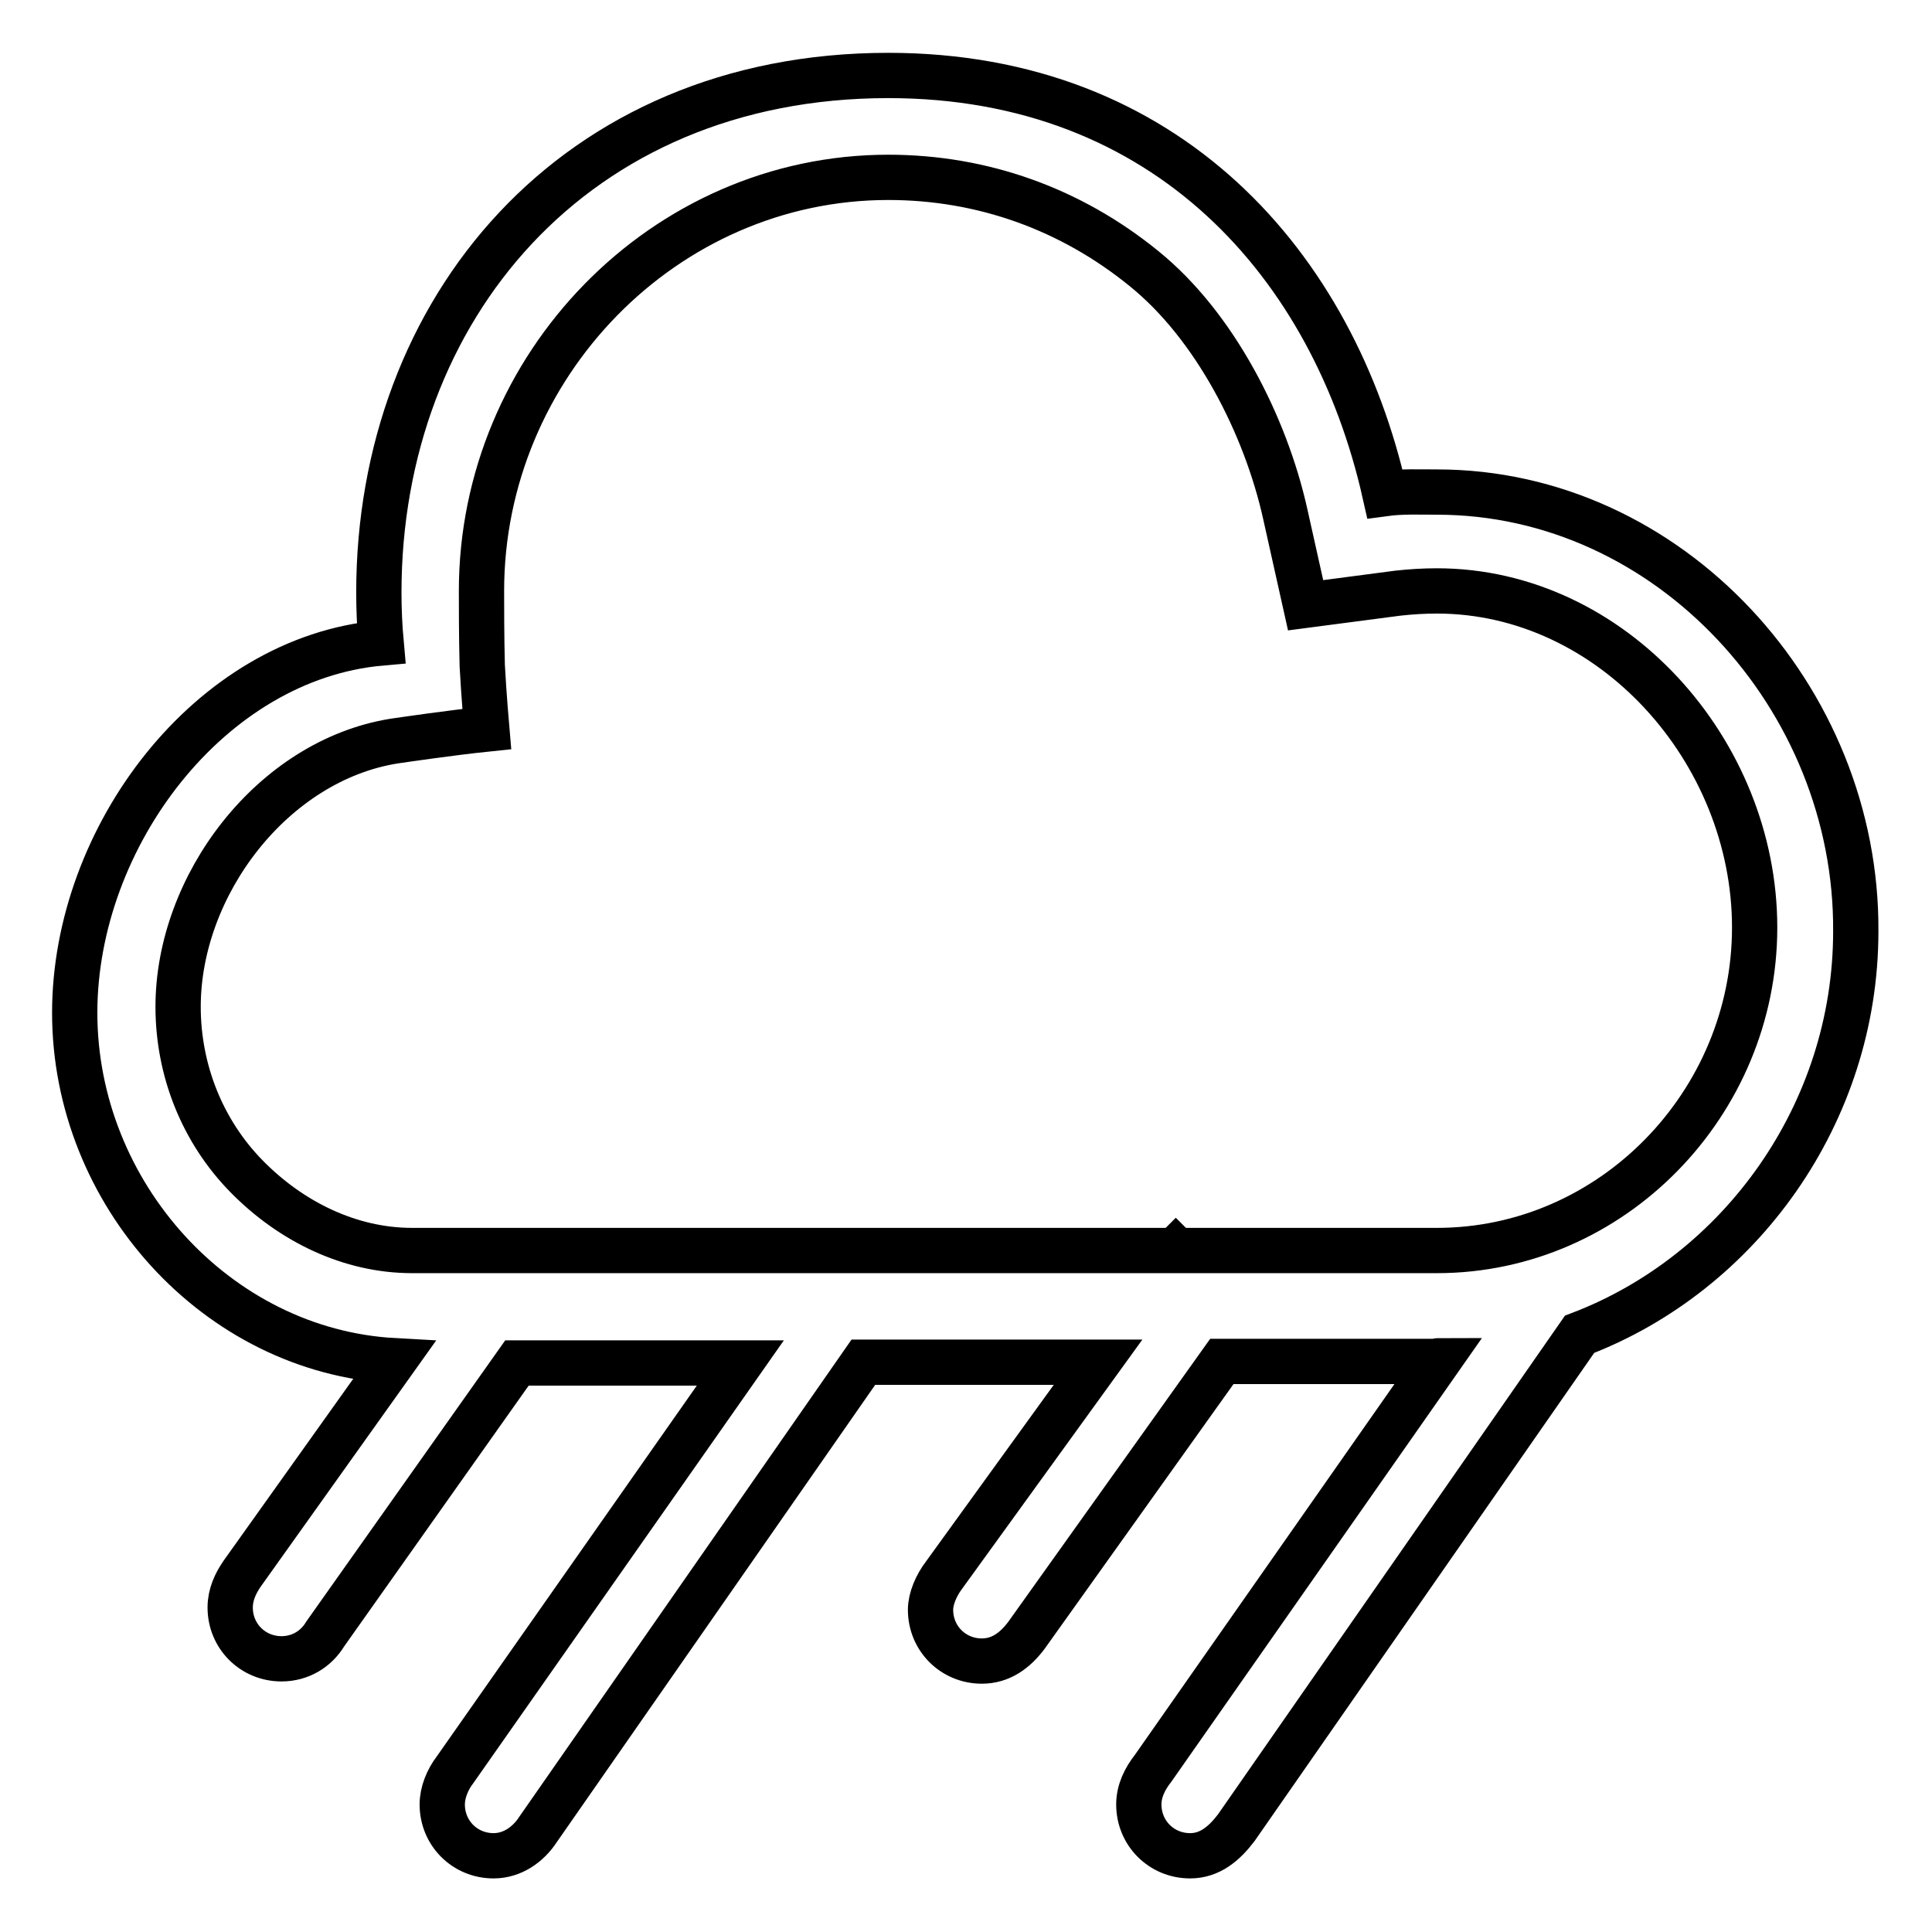
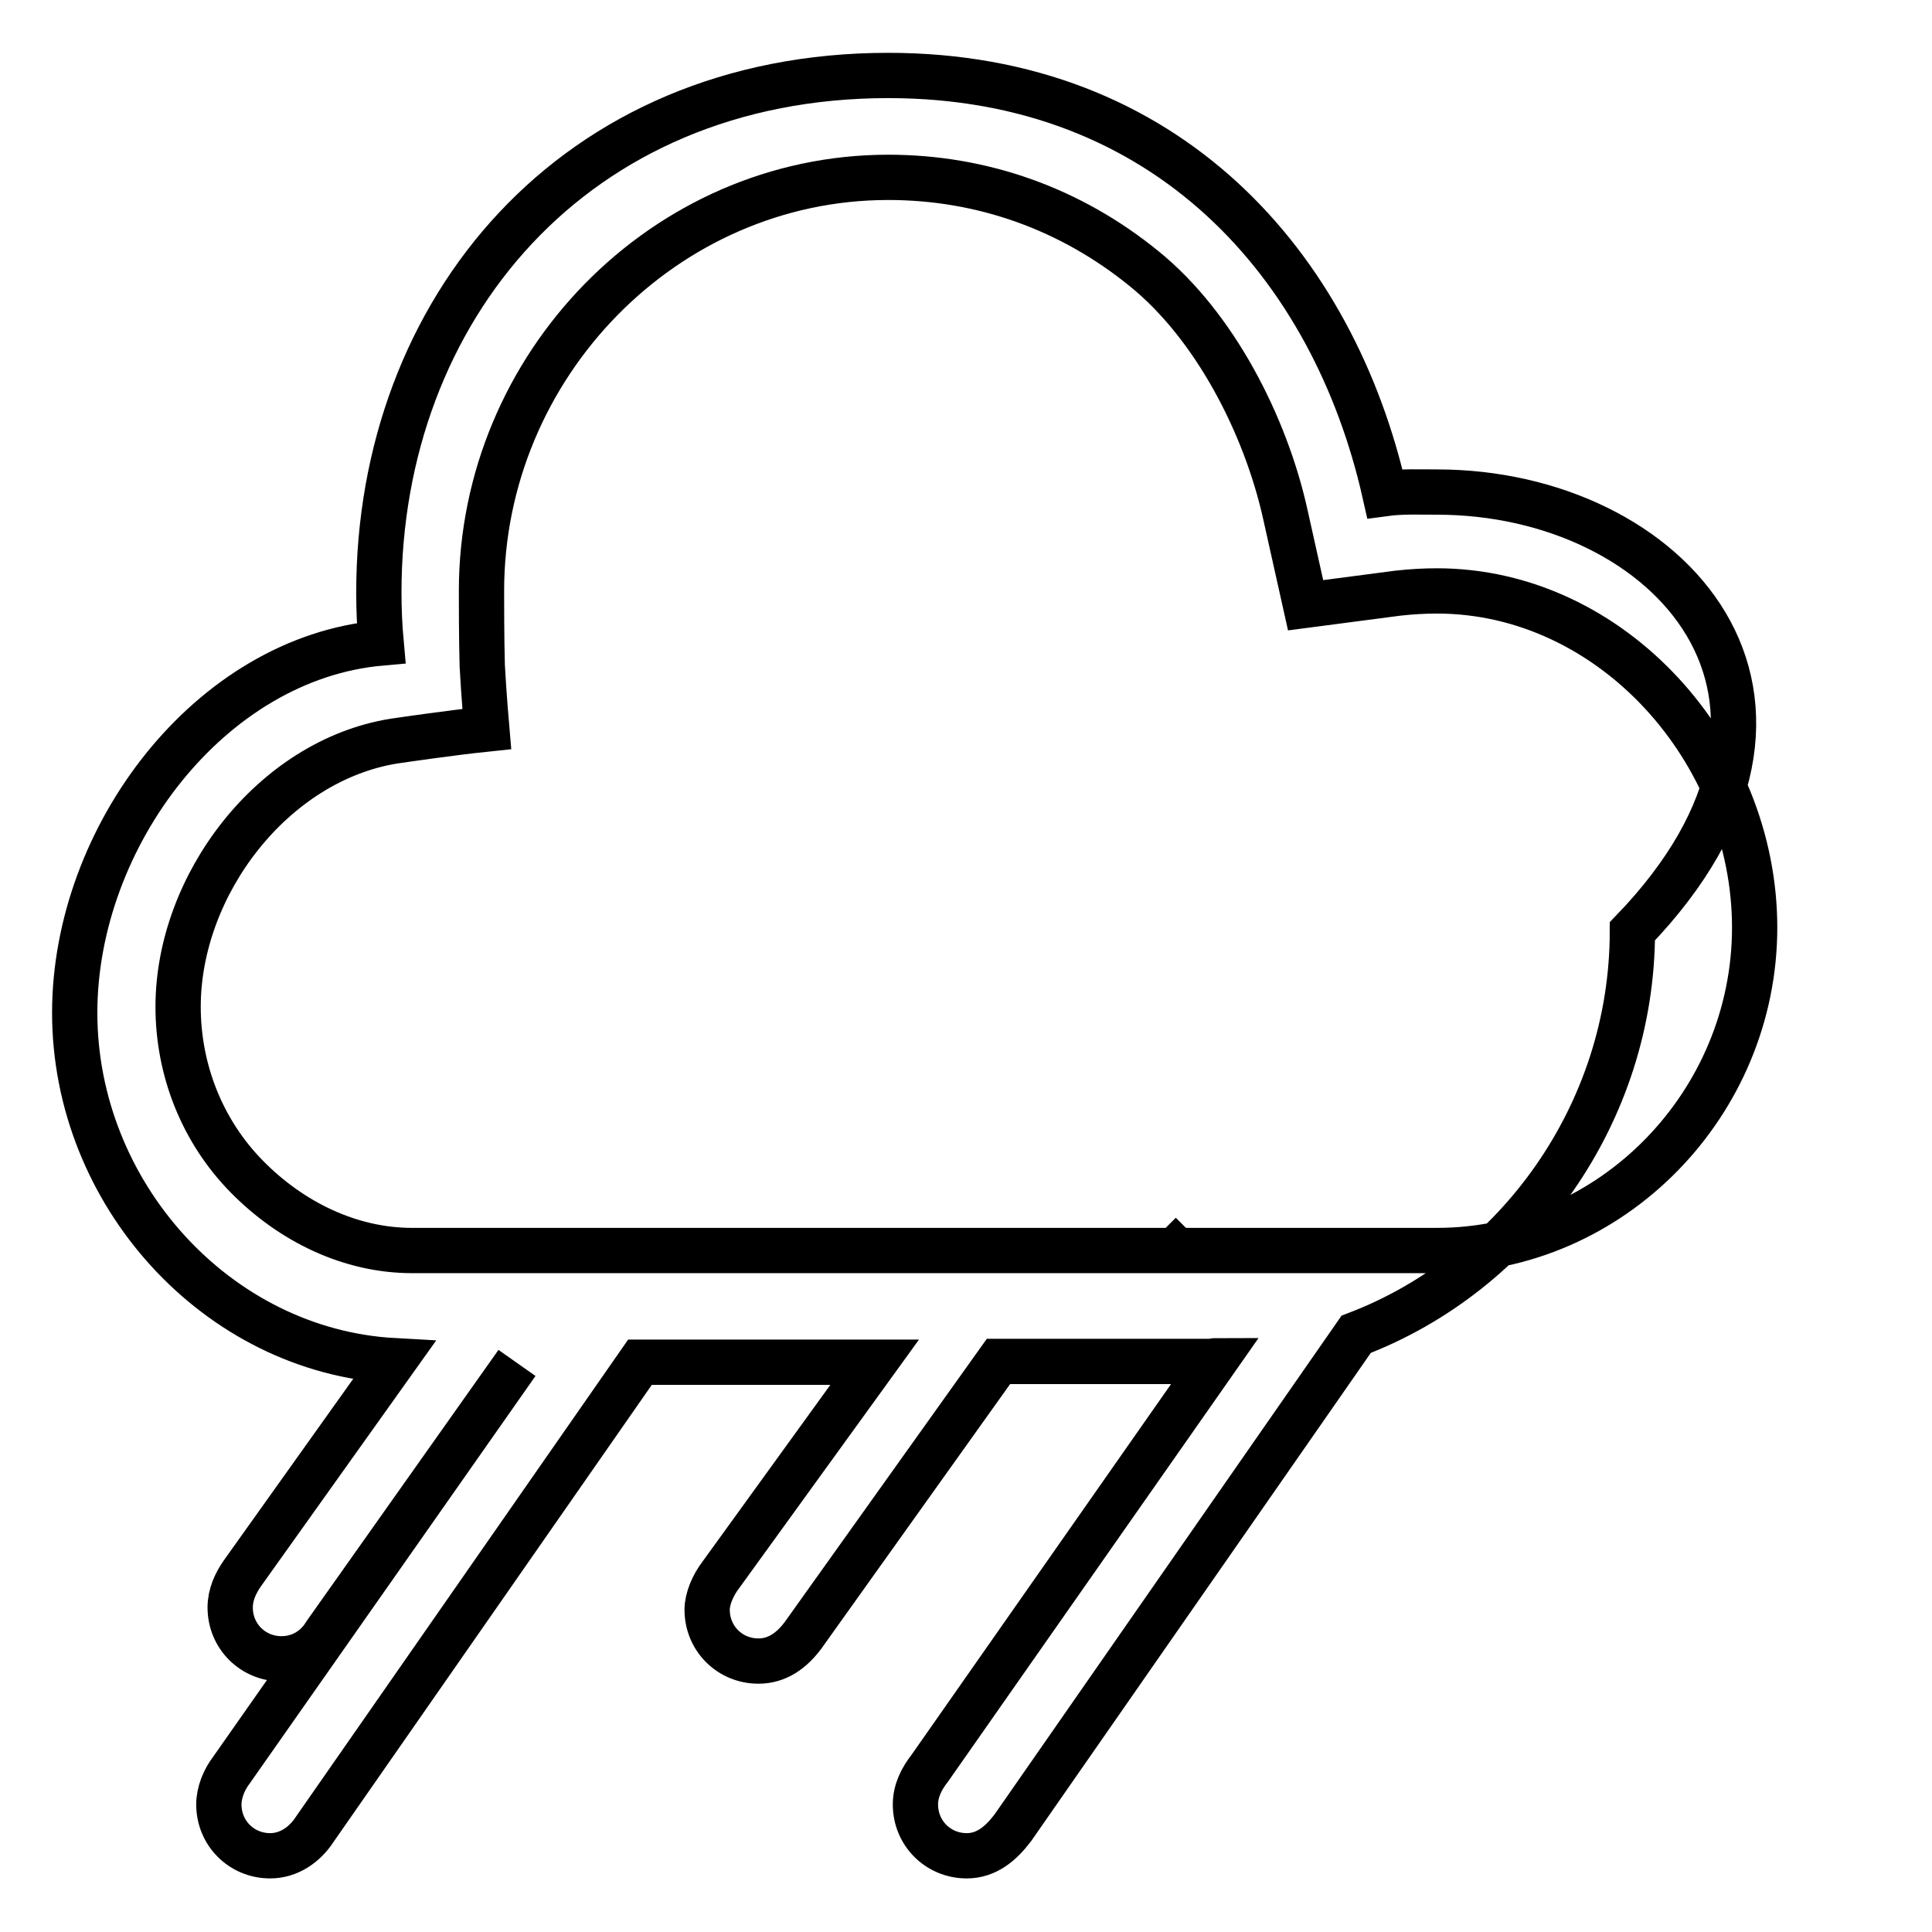
<svg xmlns="http://www.w3.org/2000/svg" version="1.1" x="0px" y="0px" viewBox="0 0 256 256" enable-background="new 0 0 256 256" xml:space="preserve">
  <g>
-     <path stroke-width="6" fill-opacity="0" stroke="#000000" d="M190.4,65.2c-2.3,0-4.7-0.1-6.9,0.2C176.7,35.2,154.7,10,117.7,10C76,10,50.2,41.1,50.2,78.5 c0,2.3,0.1,4.5,0.3,6.7c-22.7,2-40.6,25.7-40.6,49c0,23.9,18.8,44.8,42.3,46.1l-20.1,28.2c-0.9,1.3-1.6,2.8-1.6,4.5 c0,3.8,3,6.8,6.8,6.8c2.5,0,4.6-1.3,5.8-3.3l25.4-35.9h29.6l-37.8,53.9c-1,1.3-1.7,3-1.7,4.6c0,3.8,3,6.8,6.8,6.8 c2.5,0,4.6-1.5,5.9-3.5l43.1-61.9h31.1l-20.4,28.2c-1,1.3-1.8,3.1-1.8,4.6c0,3.8,3,6.8,6.8,6.8c2.5,0,4.4-1.4,5.9-3.4l25.9-36.3 h28.4c0.1,0,0.2-0.1,0.3-0.1l-37.8,54c-1.1,1.4-1.9,3-1.9,4.8c0,3.8,3,6.8,6.8,6.8c2.6,0,4.5-1.6,6.1-3.7l45.5-65.4 c21.3-8.1,36.6-29.3,36.6-53.4C246.1,92.5,221.2,65.2,190.4,65.2z M190.4,165.7h-34.5l-0.1-0.1l-0.1,0.1H54.6 c-8.2,0-16-3.8-21.9-9.8c-5.9-6-9.1-14.1-9.1-22.5c0-16.1,12.5-32.6,28.6-35.2c1.4-0.2,7.5-1.1,12.3-1.6c0,0-0.4-4.6-0.6-8.4 c-0.1-3.8-0.1-8.1-0.1-9.9c0-29.8,24.2-54.8,53.9-54.8c12.5,0,24.2,4.2,33.9,12.1c9.4,7.6,16.1,20.8,18.7,32.5l2.7,12.1l12.2-1.6 c1.8-0.2,3.5-0.3,5.2-0.3c23.2,0,42.1,21.2,42.1,44.6C232.5,146.2,213.6,165.7,190.4,165.7z" />
+     <path stroke-width="6" fill-opacity="0" stroke="#000000" d="M190.4,65.2c-2.3,0-4.7-0.1-6.9,0.2C176.7,35.2,154.7,10,117.7,10C76,10,50.2,41.1,50.2,78.5 c0,2.3,0.1,4.5,0.3,6.7c-22.7,2-40.6,25.7-40.6,49c0,23.9,18.8,44.8,42.3,46.1l-20.1,28.2c-0.9,1.3-1.6,2.8-1.6,4.5 c0,3.8,3,6.8,6.8,6.8c2.5,0,4.6-1.3,5.8-3.3l25.4-35.9l-37.8,53.9c-1,1.3-1.7,3-1.7,4.6c0,3.8,3,6.8,6.8,6.8 c2.5,0,4.6-1.5,5.9-3.5l43.1-61.9h31.1l-20.4,28.2c-1,1.3-1.8,3.1-1.8,4.6c0,3.8,3,6.8,6.8,6.8c2.5,0,4.4-1.4,5.9-3.4l25.9-36.3 h28.4c0.1,0,0.2-0.1,0.3-0.1l-37.8,54c-1.1,1.4-1.9,3-1.9,4.8c0,3.8,3,6.8,6.8,6.8c2.6,0,4.5-1.6,6.1-3.7l45.5-65.4 c21.3-8.1,36.6-29.3,36.6-53.4C246.1,92.5,221.2,65.2,190.4,65.2z M190.4,165.7h-34.5l-0.1-0.1l-0.1,0.1H54.6 c-8.2,0-16-3.8-21.9-9.8c-5.9-6-9.1-14.1-9.1-22.5c0-16.1,12.5-32.6,28.6-35.2c1.4-0.2,7.5-1.1,12.3-1.6c0,0-0.4-4.6-0.6-8.4 c-0.1-3.8-0.1-8.1-0.1-9.9c0-29.8,24.2-54.8,53.9-54.8c12.5,0,24.2,4.2,33.9,12.1c9.4,7.6,16.1,20.8,18.7,32.5l2.7,12.1l12.2-1.6 c1.8-0.2,3.5-0.3,5.2-0.3c23.2,0,42.1,21.2,42.1,44.6C232.5,146.2,213.6,165.7,190.4,165.7z" />
  </g>
</svg>